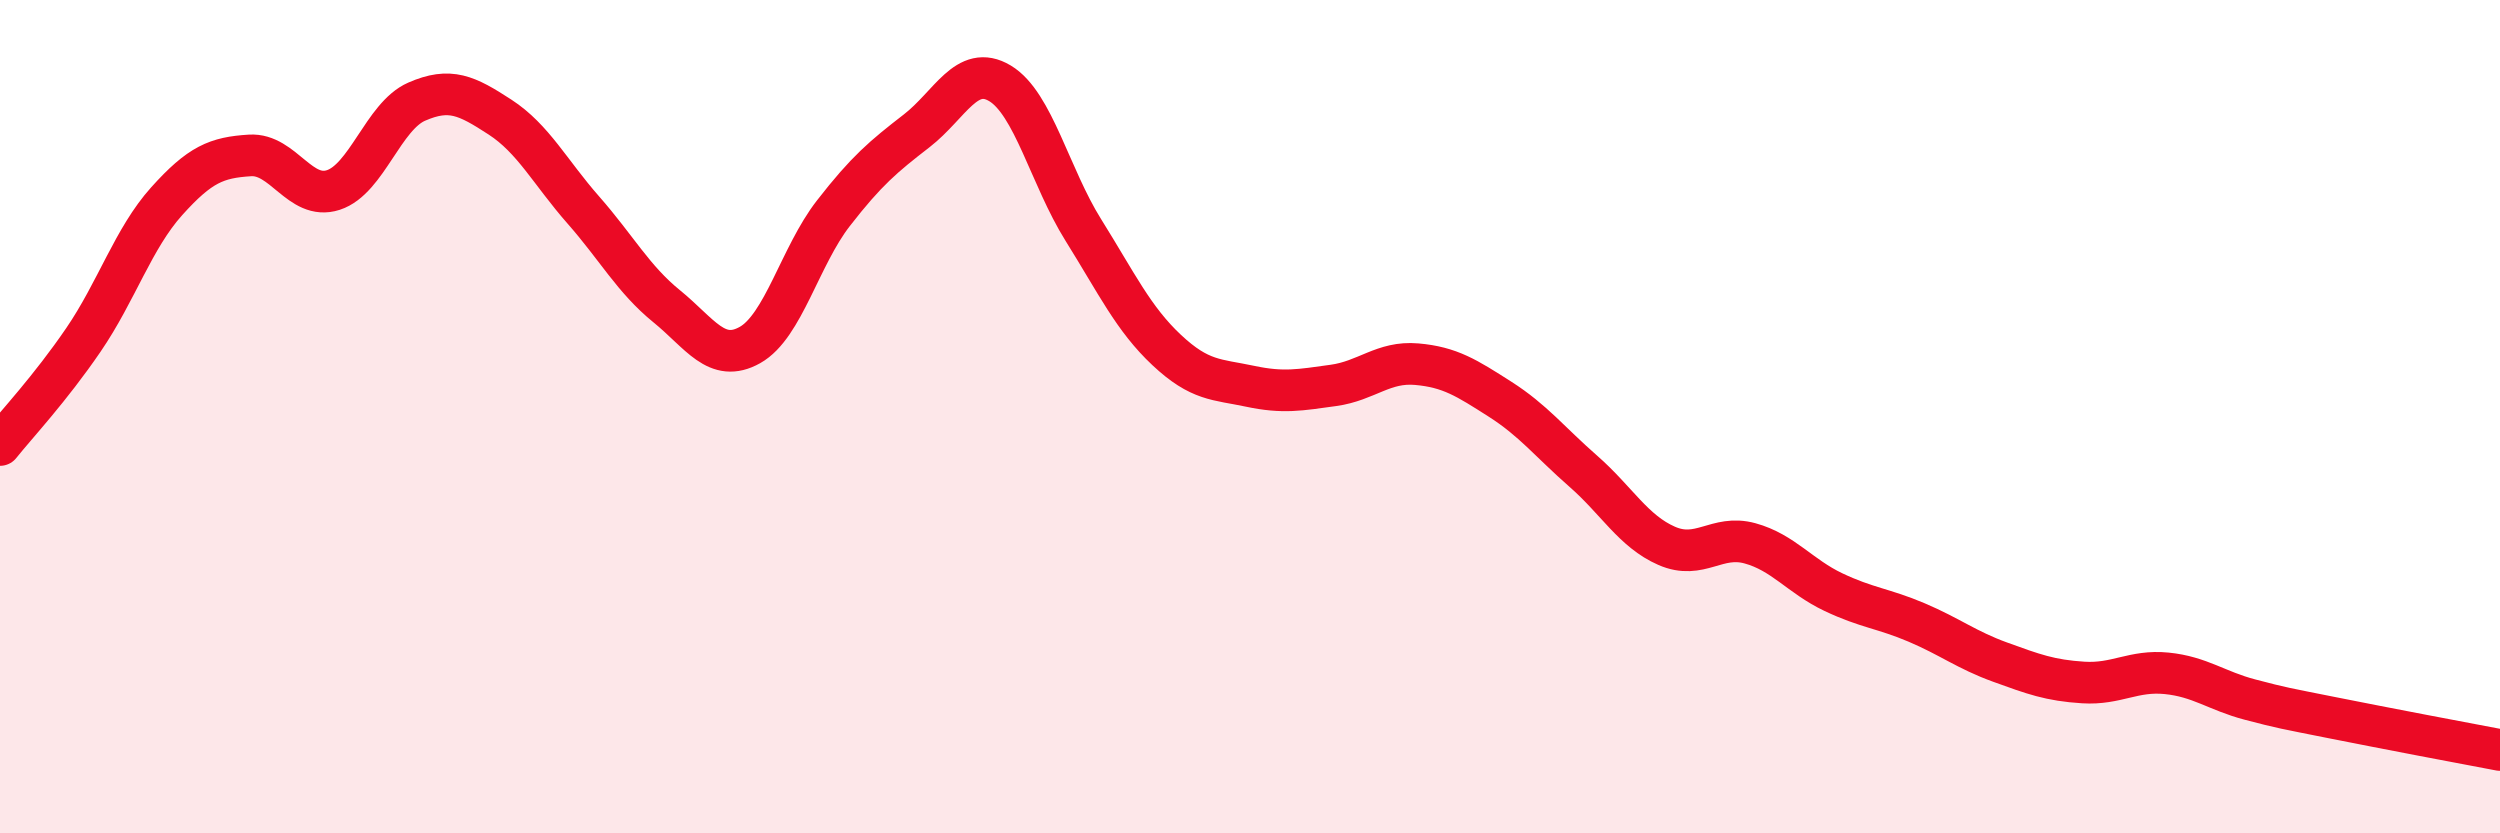
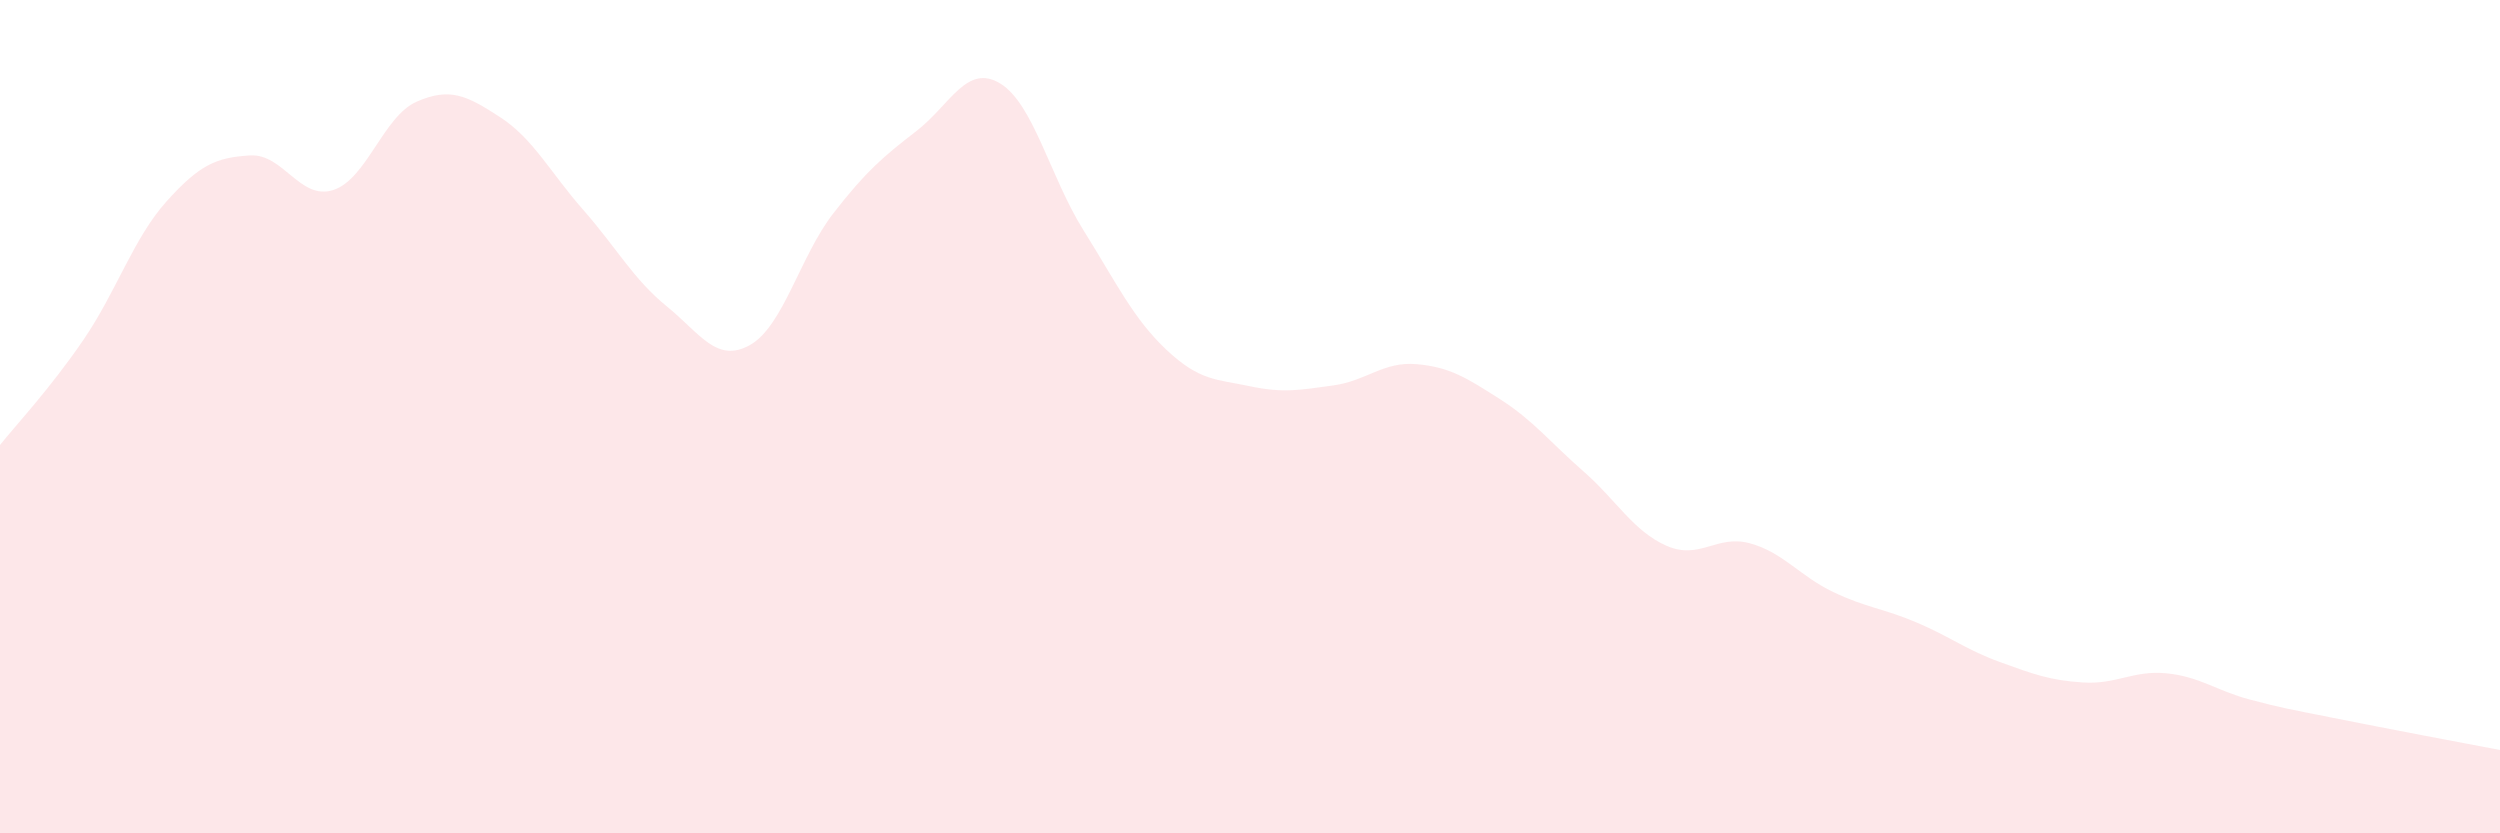
<svg xmlns="http://www.w3.org/2000/svg" width="60" height="20" viewBox="0 0 60 20">
  <path d="M 0,10.68 C 0.4,10.18 1.2,9.33 2,8.16 C 2.8,6.99 3.2,5.72 4,4.83 C 4.8,3.94 5.2,3.78 6,3.73 C 6.8,3.68 7.2,4.82 8,4.56 C 8.8,4.3 9.2,2.79 10,2.44 C 10.8,2.09 11.2,2.29 12,2.81 C 12.8,3.33 13.2,4.13 14,5.04 C 14.8,5.95 15.2,6.7 16,7.35 C 16.8,8 17.2,8.73 18,8.28 C 18.8,7.83 19.2,6.15 20,5.12 C 20.8,4.09 21.2,3.76 22,3.14 C 22.8,2.52 23.2,1.52 24,2 C 24.8,2.48 25.2,4.24 26,5.52 C 26.8,6.8 27.2,7.65 28,8.4 C 28.8,9.15 29.2,9.1 30,9.27 C 30.8,9.44 31.2,9.36 32,9.25 C 32.8,9.14 33.2,8.67 34,8.74 C 34.8,8.81 35.2,9.07 36,9.58 C 36.8,10.09 37.2,10.61 38,11.31 C 38.8,12.01 39.2,12.75 40,13.1 C 40.8,13.45 41.2,12.82 42,13.04 C 42.8,13.26 43.2,13.83 44,14.21 C 44.8,14.59 45.2,14.6 46,14.94 C 46.8,15.28 47.2,15.6 48,15.89 C 48.8,16.18 49.2,16.33 50,16.38 C 50.8,16.43 51.2,16.08 52,16.16 C 52.8,16.24 53.2,16.58 54,16.79 C 54.8,17 54.8,16.99 56,17.23 C 57.2,17.47 59.2,17.85 60,18L60 20L0 20Z" fill="#EB0A25" opacity="0.1" stroke-linecap="round" stroke-linejoin="round" />
-   <path d="M 0,10.68 C 0.4,10.18 1.2,9.33 2,8.16 C 2.8,6.99 3.2,5.72 4,4.83 C 4.8,3.94 5.2,3.78 6,3.73 C 6.8,3.68 7.2,4.82 8,4.56 C 8.8,4.3 9.2,2.79 10,2.44 C 10.8,2.09 11.2,2.29 12,2.81 C 12.8,3.33 13.2,4.13 14,5.04 C 14.8,5.95 15.2,6.7 16,7.35 C 16.8,8 17.2,8.73 18,8.28 C 18.8,7.83 19.2,6.15 20,5.12 C 20.8,4.09 21.2,3.76 22,3.14 C 22.8,2.52 23.2,1.52 24,2 C 24.8,2.48 25.2,4.24 26,5.52 C 26.8,6.8 27.2,7.65 28,8.4 C 28.8,9.15 29.2,9.1 30,9.27 C 30.8,9.44 31.2,9.36 32,9.25 C 32.8,9.14 33.2,8.67 34,8.74 C 34.8,8.81 35.2,9.07 36,9.58 C 36.8,10.09 37.2,10.61 38,11.31 C 38.8,12.01 39.2,12.75 40,13.1 C 40.8,13.45 41.2,12.82 42,13.04 C 42.8,13.26 43.2,13.83 44,14.21 C 44.8,14.59 45.2,14.6 46,14.94 C 46.8,15.28 47.2,15.6 48,15.89 C 48.8,16.18 49.2,16.33 50,16.38 C 50.8,16.43 51.2,16.08 52,16.16 C 52.8,16.24 53.2,16.58 54,16.79 C 54.8,17 54.8,16.99 56,17.23 C 57.2,17.47 59.2,17.85 60,18" stroke="#EB0A25" stroke-width="1" fill="none" stroke-linecap="round" stroke-linejoin="round" />
</svg>